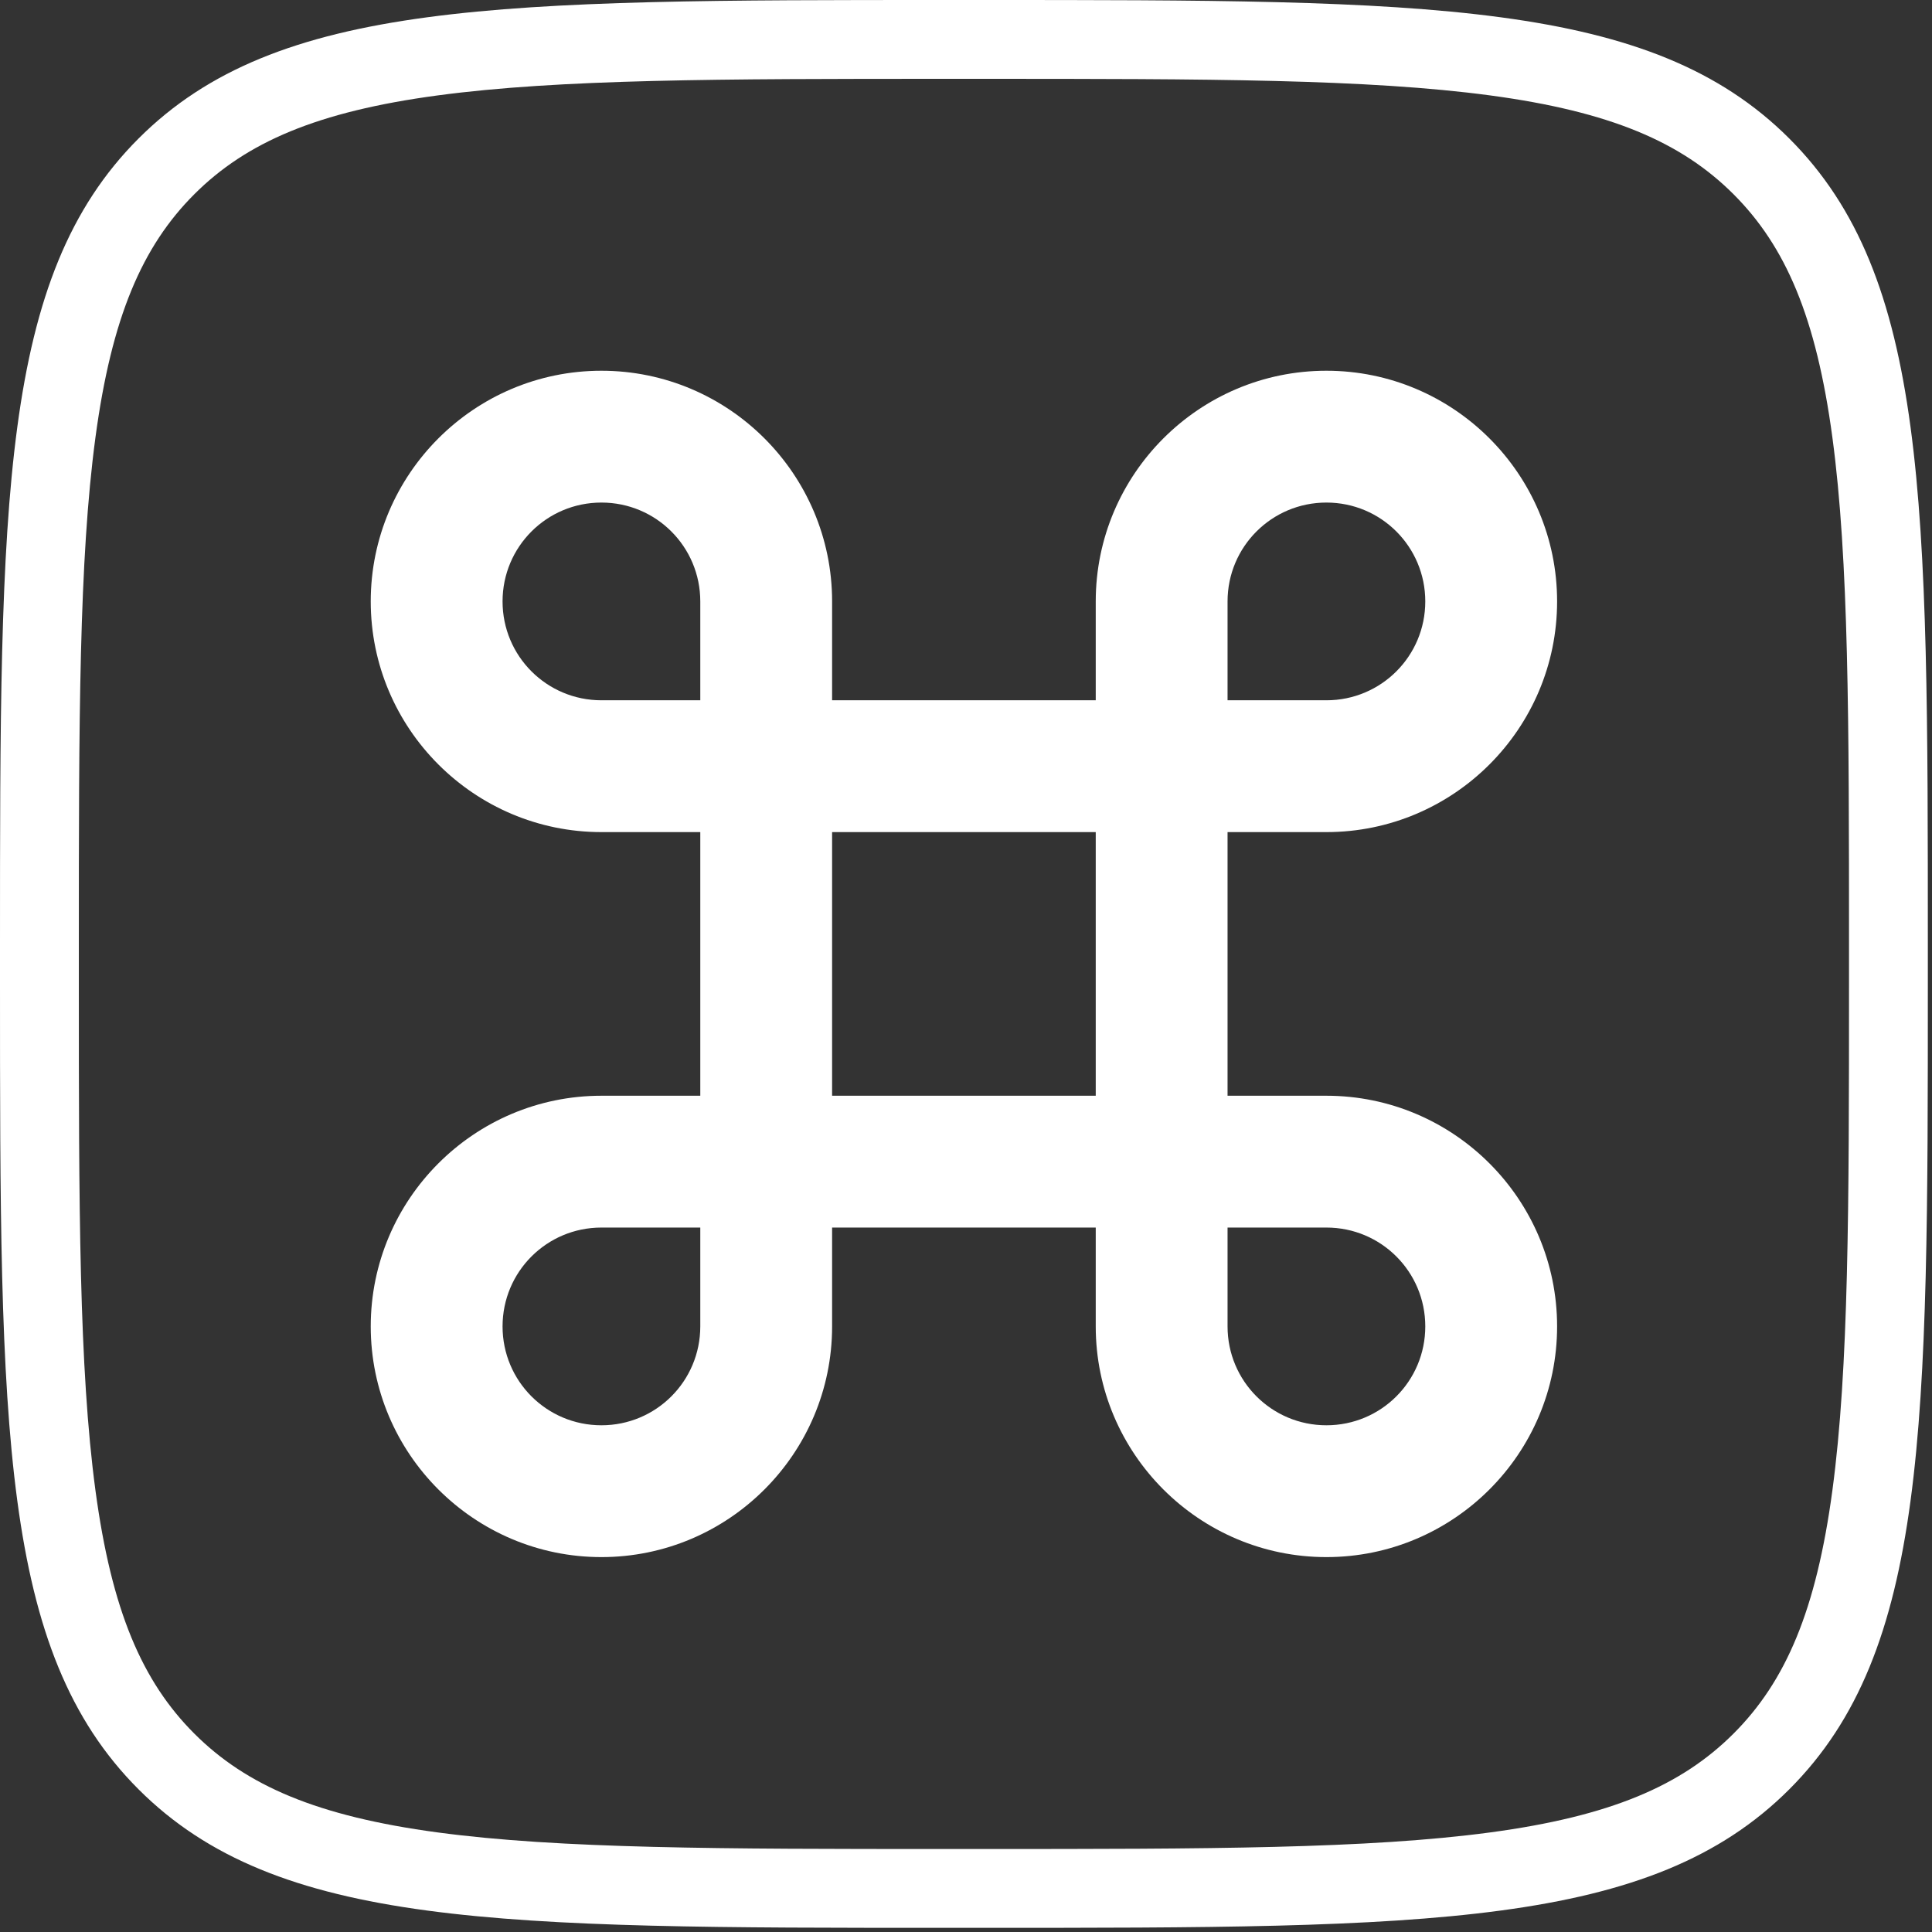
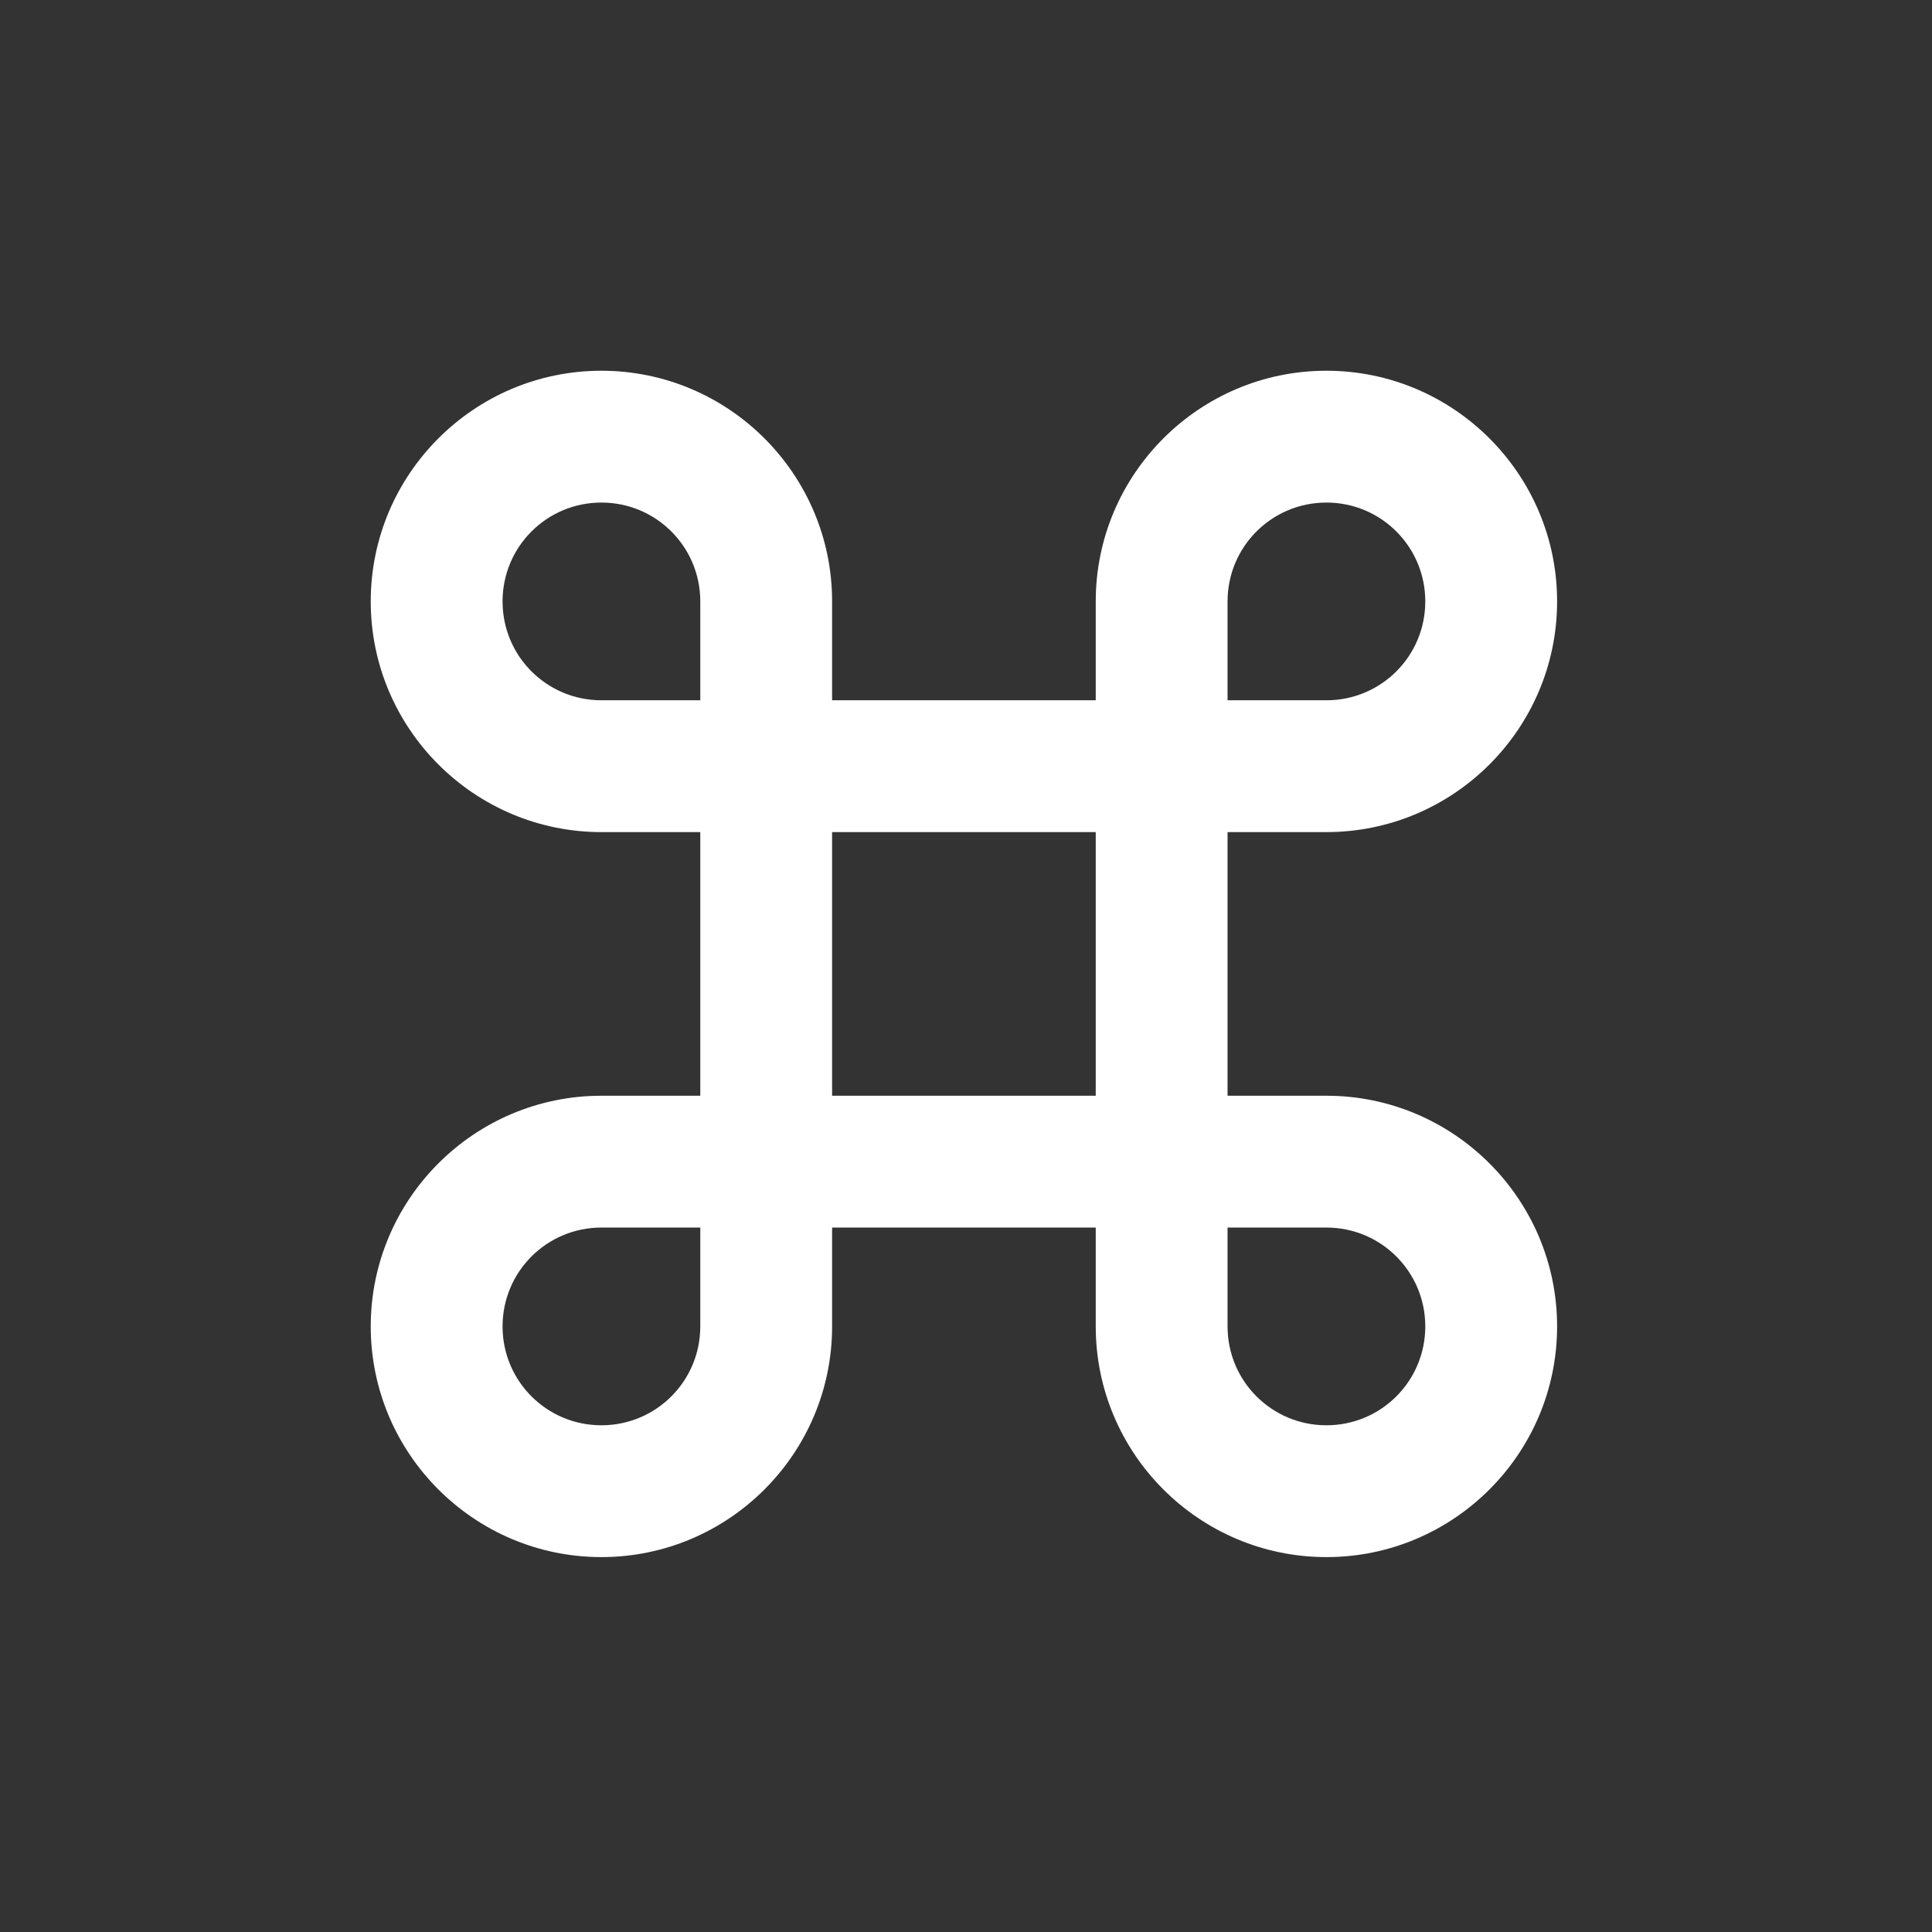
<svg xmlns="http://www.w3.org/2000/svg" width="446" height="446" viewBox="0 0 446 446" fill="none">
  <rect x="0" y="0" width="446" height="446" fill="#333333" stroke="none" />
-   <path fill-rule="evenodd" clip-rule="evenodd" d="M226.665 18.198H218.375C166.389 18.198 129.23 18.237 100.991 22.033C73.276 25.759 56.894 32.803 44.848 44.848C32.803 56.894 25.759 73.276 22.033 100.991C18.236 129.23 18.198 166.389 18.198 218.375V226.665C18.198 278.651 18.236 315.809 22.033 344.048C25.759 371.764 32.803 388.146 44.848 400.192C56.894 412.237 73.276 419.28 100.991 423.007C129.23 426.803 166.389 426.842 218.375 426.842H226.665C278.651 426.842 315.809 426.803 344.048 423.007C371.764 419.28 388.146 412.237 400.191 400.192C412.237 388.146 419.28 371.764 423.006 344.048C426.803 315.809 426.842 278.651 426.842 226.665V218.375C426.842 166.389 426.803 129.23 423.006 100.991C419.28 73.276 412.237 56.894 400.191 44.848C388.146 32.803 371.764 25.759 344.048 22.033C315.809 18.237 278.651 18.198 226.665 18.198ZM31.98 31.98C0 63.961 0 115.432 0 218.375V226.665C0 329.608 0 381.079 31.98 413.059C63.961 445.04 115.432 445.04 218.375 445.04H226.665C329.608 445.04 381.079 445.04 413.059 413.059C445.04 381.079 445.04 329.608 445.04 226.665V218.375C445.04 115.432 445.04 63.961 413.059 31.98C381.079 0 329.608 0 226.665 0H218.375C115.432 0 63.961 0 31.98 31.98Z" fill="white" />
  <path d="M306.202 85.585C276.837 85.585 252.95 109.472 252.95 138.837V161.66H192.09V138.837C192.09 109.472 168.202 85.585 138.837 85.585C109.472 85.585 85.585 109.472 85.585 138.837C85.585 168.202 109.472 192.09 138.837 192.09H161.66V252.95H138.837C109.472 252.95 85.585 276.837 85.585 306.202C85.585 335.568 109.472 359.455 138.837 359.455C168.202 359.455 192.09 335.568 192.09 306.202V283.38H252.95V306.202C252.95 335.568 276.837 359.455 306.202 359.455C335.567 359.455 359.455 335.568 359.455 306.202C359.455 276.837 335.567 252.95 306.202 252.95H283.38V192.09H306.202C335.567 192.09 359.455 168.202 359.455 138.837C359.455 109.472 335.567 85.585 306.202 85.585ZM283.38 161.66V138.837C283.38 126.209 293.574 116.015 306.202 116.015C318.831 116.015 329.025 126.209 329.025 138.837C329.025 151.466 318.831 161.66 306.202 161.66H283.38ZM138.837 161.66C126.209 161.66 116.015 151.466 116.015 138.837C116.015 126.209 126.209 116.015 138.837 116.015C151.466 116.015 161.66 126.209 161.66 138.837V161.66H138.837ZM192.09 252.95V192.09H252.95V252.95H192.09ZM306.202 329.025C293.574 329.025 283.38 318.831 283.38 306.202V283.38H306.202C318.831 283.38 329.025 293.574 329.025 306.202C329.025 318.831 318.831 329.025 306.202 329.025ZM138.837 329.025C126.209 329.025 116.015 318.831 116.015 306.202C116.015 293.574 126.209 283.38 138.837 283.38H161.66V306.202C161.66 318.831 151.466 329.025 138.837 329.025Z" fill="white" />
</svg>